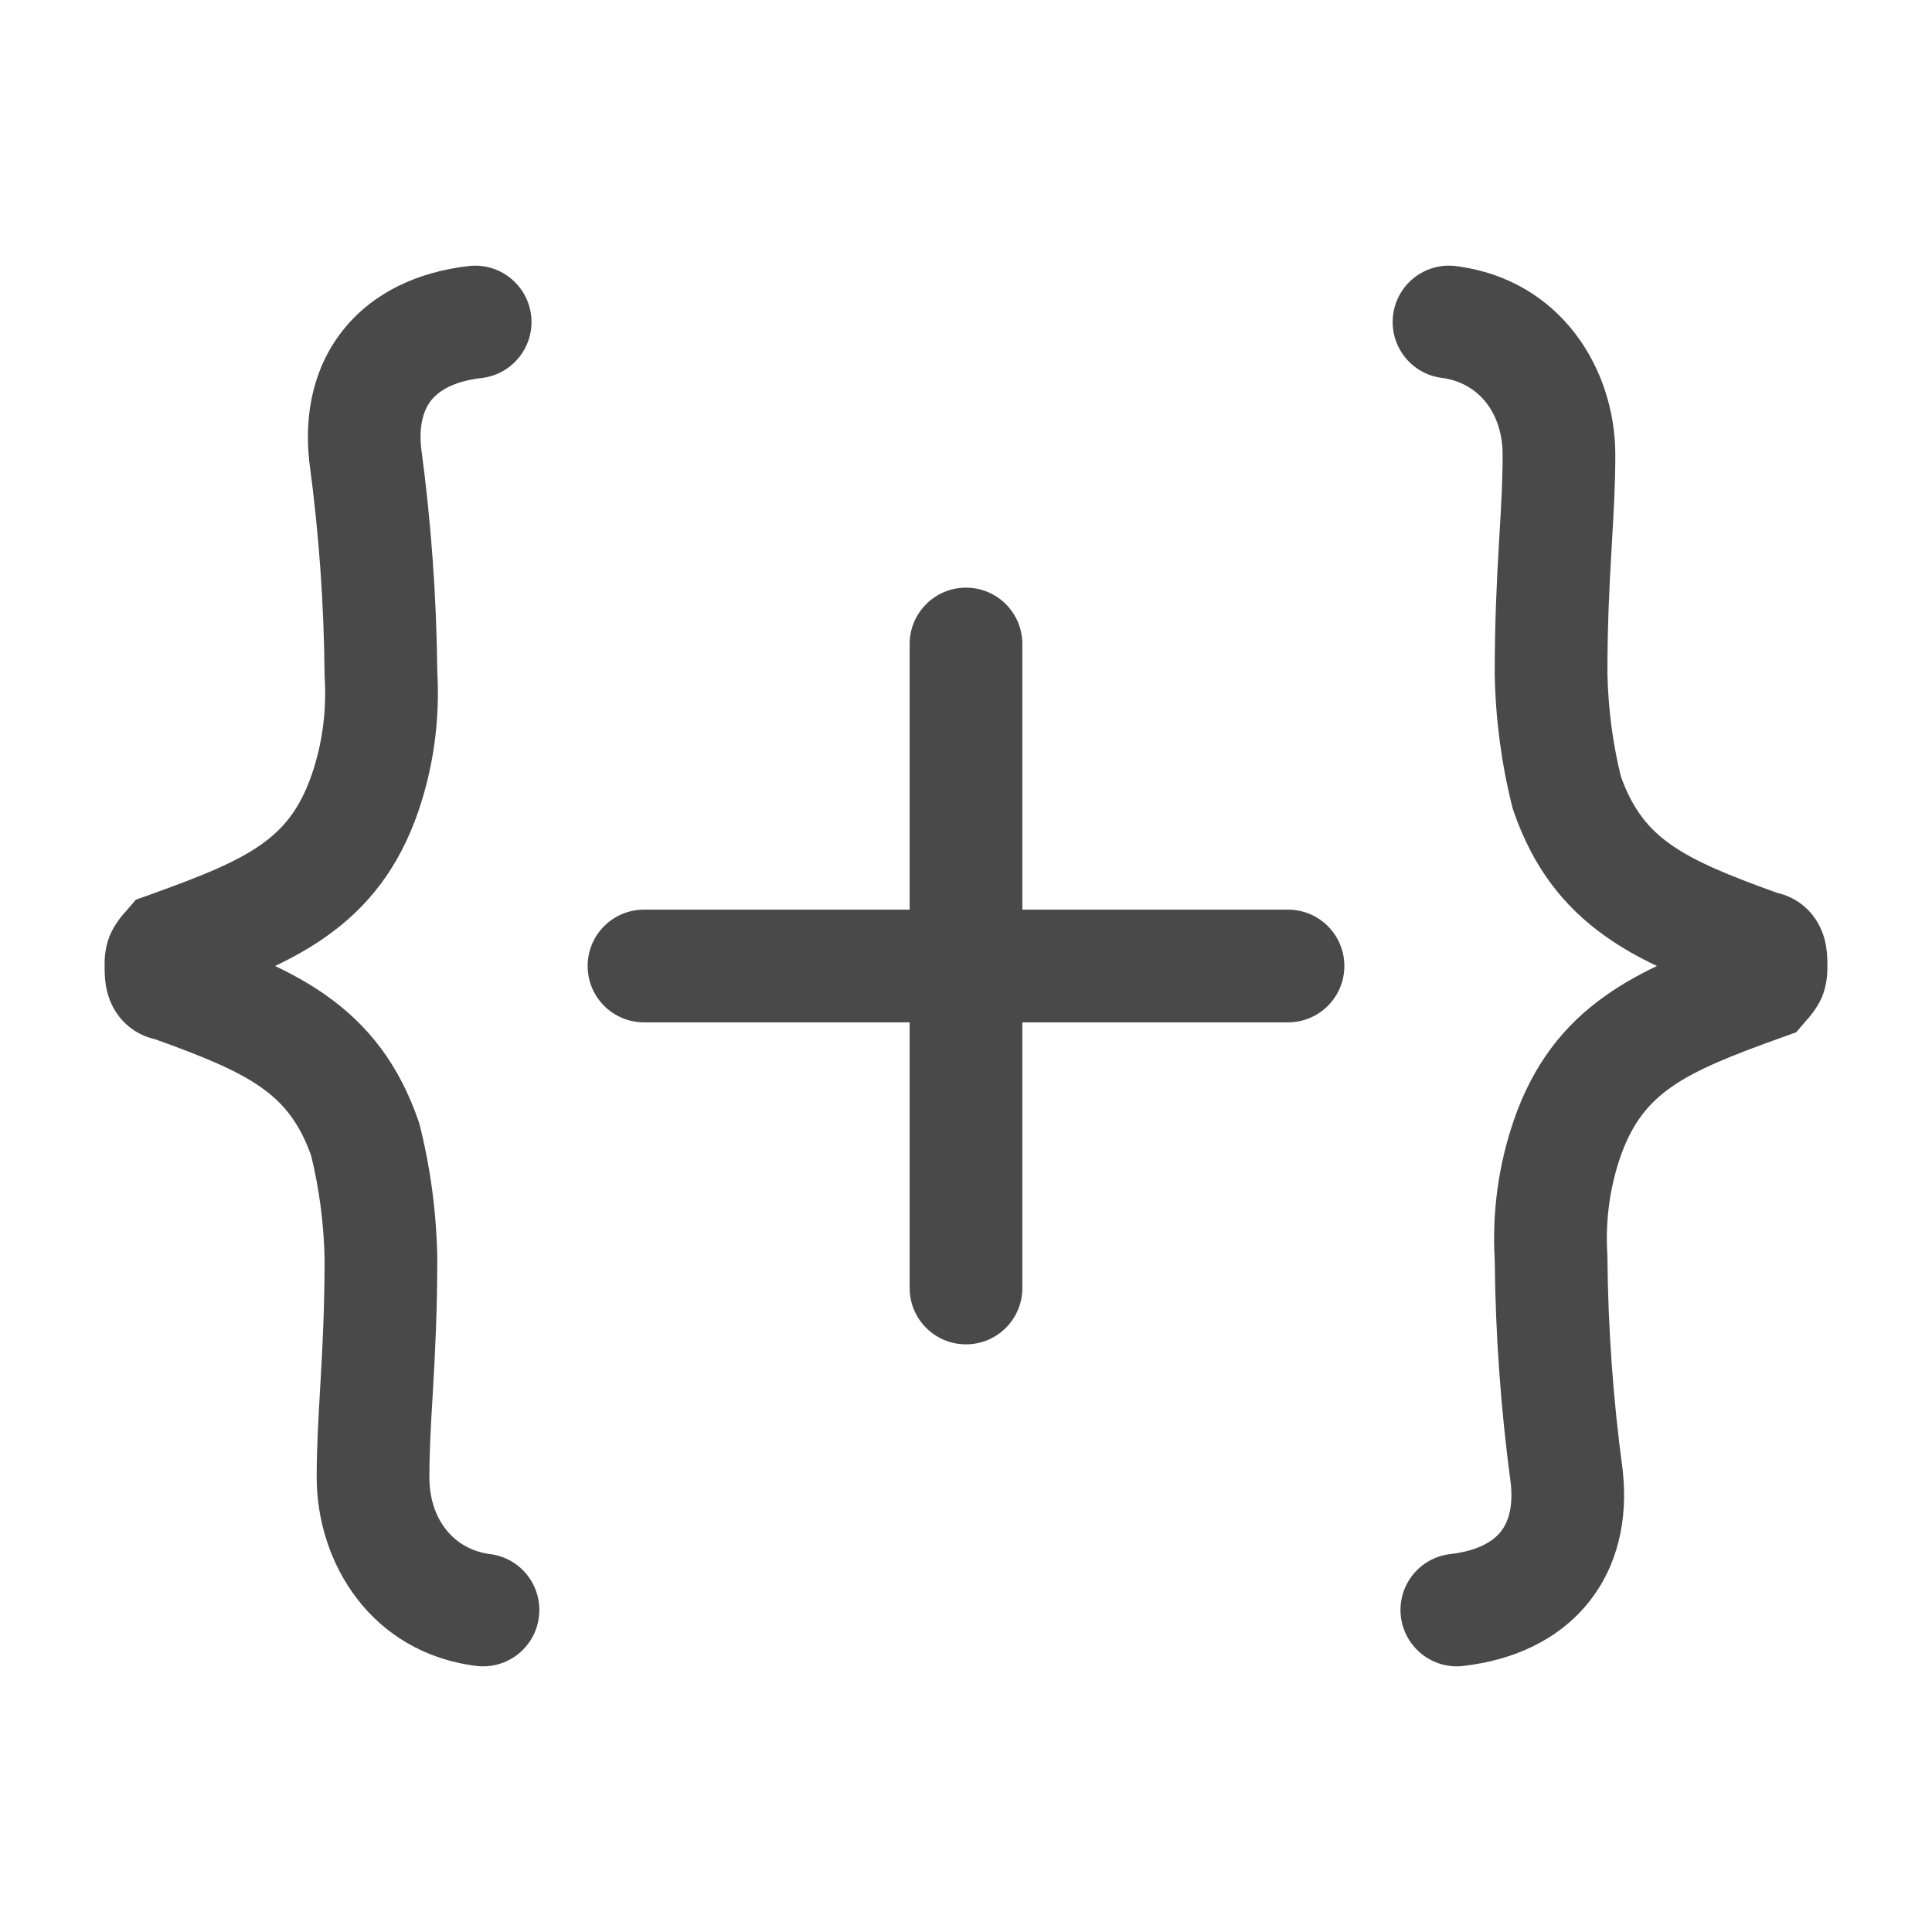
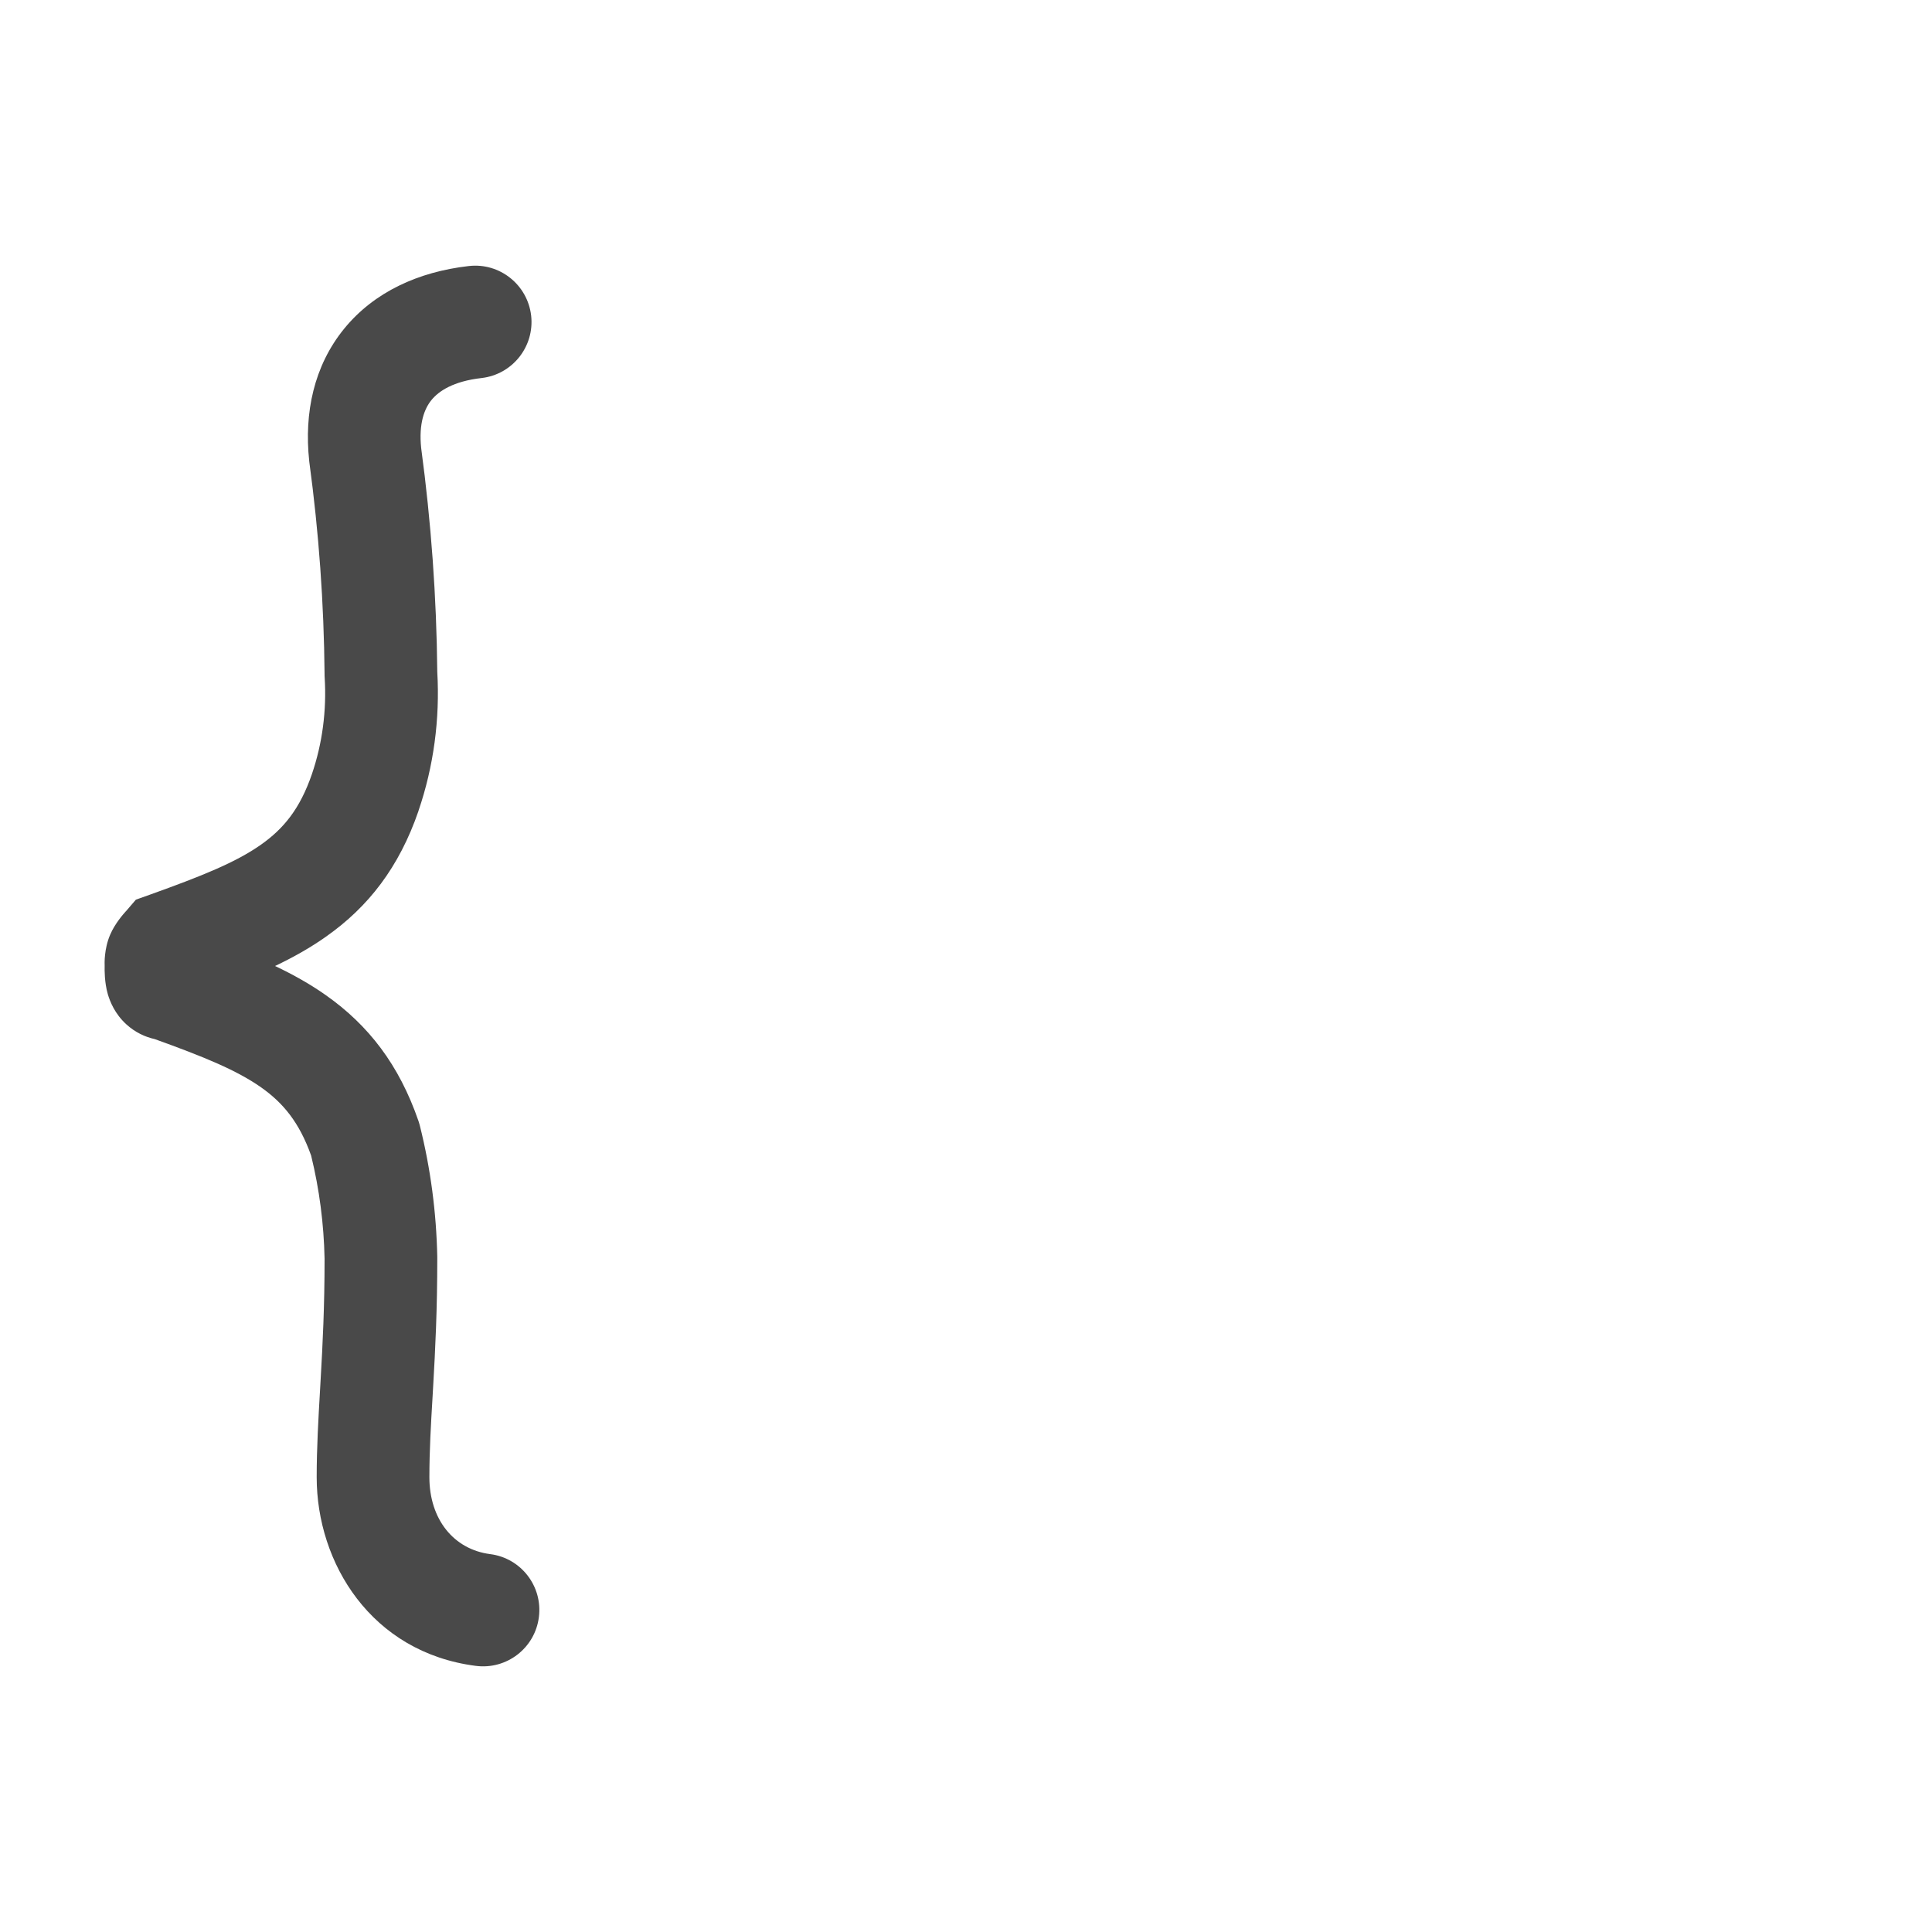
<svg xmlns="http://www.w3.org/2000/svg" width="24" height="24" viewBox="0 0 24 24" fill="none">
-   <path d="M17.306 3.91C17.355 3.527 17.706 3.256 18.09 3.306C19.391 3.474 20.066 4.585 20.066 5.649C20.066 6.023 20.045 6.374 20.024 6.738L20.016 6.88C19.992 7.298 19.968 7.763 19.968 8.364C19.977 8.798 20.033 9.229 20.135 9.645C20.283 10.06 20.484 10.3 20.756 10.492C21.059 10.705 21.466 10.872 22.078 11.092C22.198 11.119 22.321 11.176 22.428 11.273C22.574 11.405 22.634 11.559 22.661 11.651C22.703 11.797 22.701 11.954 22.7 11.993L22.7 12L22.7 12.003C22.701 12.03 22.707 12.212 22.631 12.39C22.571 12.53 22.465 12.648 22.438 12.678L22.433 12.683L22.312 12.824L22.138 12.886C21.494 13.117 21.07 13.287 20.756 13.508C20.478 13.705 20.274 13.951 20.125 14.382C19.996 14.761 19.941 15.173 19.967 15.586L19.968 15.604L19.968 15.622C19.976 16.505 20.039 17.385 20.157 18.257L20.158 18.266L20.159 18.276C20.223 18.871 20.101 19.454 19.726 19.915C19.352 20.375 18.799 20.623 18.178 20.695C17.794 20.74 17.447 20.464 17.402 20.08C17.358 19.696 17.633 19.349 18.017 19.305C18.371 19.264 18.55 19.141 18.64 19.031C18.727 18.924 18.799 18.741 18.768 18.434C18.644 17.514 18.577 16.584 18.568 15.653C18.534 15.068 18.613 14.479 18.801 13.929L18.801 13.927C19.043 13.224 19.424 12.734 19.951 12.364C20.146 12.226 20.359 12.107 20.583 12C20.358 11.893 20.145 11.774 19.95 11.636C19.424 11.265 19.043 10.775 18.801 10.073L18.791 10.044L18.784 10.015C18.651 9.484 18.579 8.936 18.568 8.385L18.568 8.371C18.568 7.728 18.593 7.23 18.618 6.799L18.626 6.657C18.648 6.288 18.666 5.979 18.666 5.649C18.666 5.129 18.366 4.753 17.91 4.694C17.527 4.645 17.256 4.294 17.306 3.91Z" fill="#494949" />
-   <path d="M12.7 8C12.7 7.614 12.387 7.3 12 7.3C11.613 7.3 11.3 7.614 11.3 8V11.3H8C7.613 11.3 7.3 11.613 7.3 12C7.3 12.387 7.613 12.7 8 12.7H11.3V16C11.3 16.387 11.613 16.7 12 16.7C12.387 16.7 12.7 16.387 12.7 16V12.7H16C16.387 12.7 16.7 12.387 16.7 12C16.7 11.613 16.387 11.3 16 11.3H12.7V8Z" fill="#494949" />
  <path d="M5.91 20.694C6.294 20.744 6.645 20.473 6.694 20.09C6.744 19.706 6.473 19.355 6.09 19.306C5.634 19.247 5.334 18.871 5.334 18.351C5.334 18.021 5.352 17.712 5.374 17.343L5.382 17.201C5.407 16.77 5.432 16.273 5.432 15.629L5.432 15.615C5.421 15.064 5.349 14.516 5.216 13.985L5.208 13.956L5.199 13.927C4.957 13.225 4.576 12.735 4.05 12.364C3.855 12.226 3.642 12.107 3.417 12C3.641 11.893 3.854 11.774 4.049 11.636C4.575 11.266 4.957 10.776 5.199 10.073L5.199 10.071C5.387 9.521 5.466 8.932 5.432 8.347C5.423 7.416 5.356 6.487 5.232 5.566C5.2 5.259 5.273 5.076 5.36 4.969C5.45 4.859 5.629 4.736 5.983 4.696C6.367 4.651 6.642 4.304 6.598 3.92C6.553 3.536 6.206 3.26 5.822 3.305C5.201 3.376 4.648 3.625 4.274 4.085C3.899 4.546 3.777 5.129 3.841 5.725L3.842 5.734L3.843 5.743C3.961 6.615 4.024 7.495 4.032 8.378L4.032 8.396L4.033 8.414C4.059 8.827 4.004 9.239 3.874 9.618C3.726 10.049 3.522 10.295 3.243 10.492C2.93 10.713 2.506 10.883 1.862 11.114L1.688 11.176L1.567 11.317L1.562 11.322C1.535 11.352 1.429 11.47 1.369 11.61C1.292 11.788 1.299 11.97 1.3 11.997L1.3 12L1.3 12.007C1.299 12.046 1.297 12.203 1.339 12.349C1.366 12.441 1.426 12.595 1.572 12.727C1.679 12.824 1.801 12.881 1.922 12.908C2.534 13.128 2.941 13.295 3.244 13.508C3.516 13.7 3.717 13.94 3.865 14.355C3.967 14.771 4.023 15.202 4.032 15.636C4.032 16.237 4.008 16.702 3.984 17.12L3.976 17.262C3.955 17.627 3.934 17.977 3.934 18.351C3.934 19.415 4.609 20.526 5.91 20.694Z" fill="#494949" />
</svg>